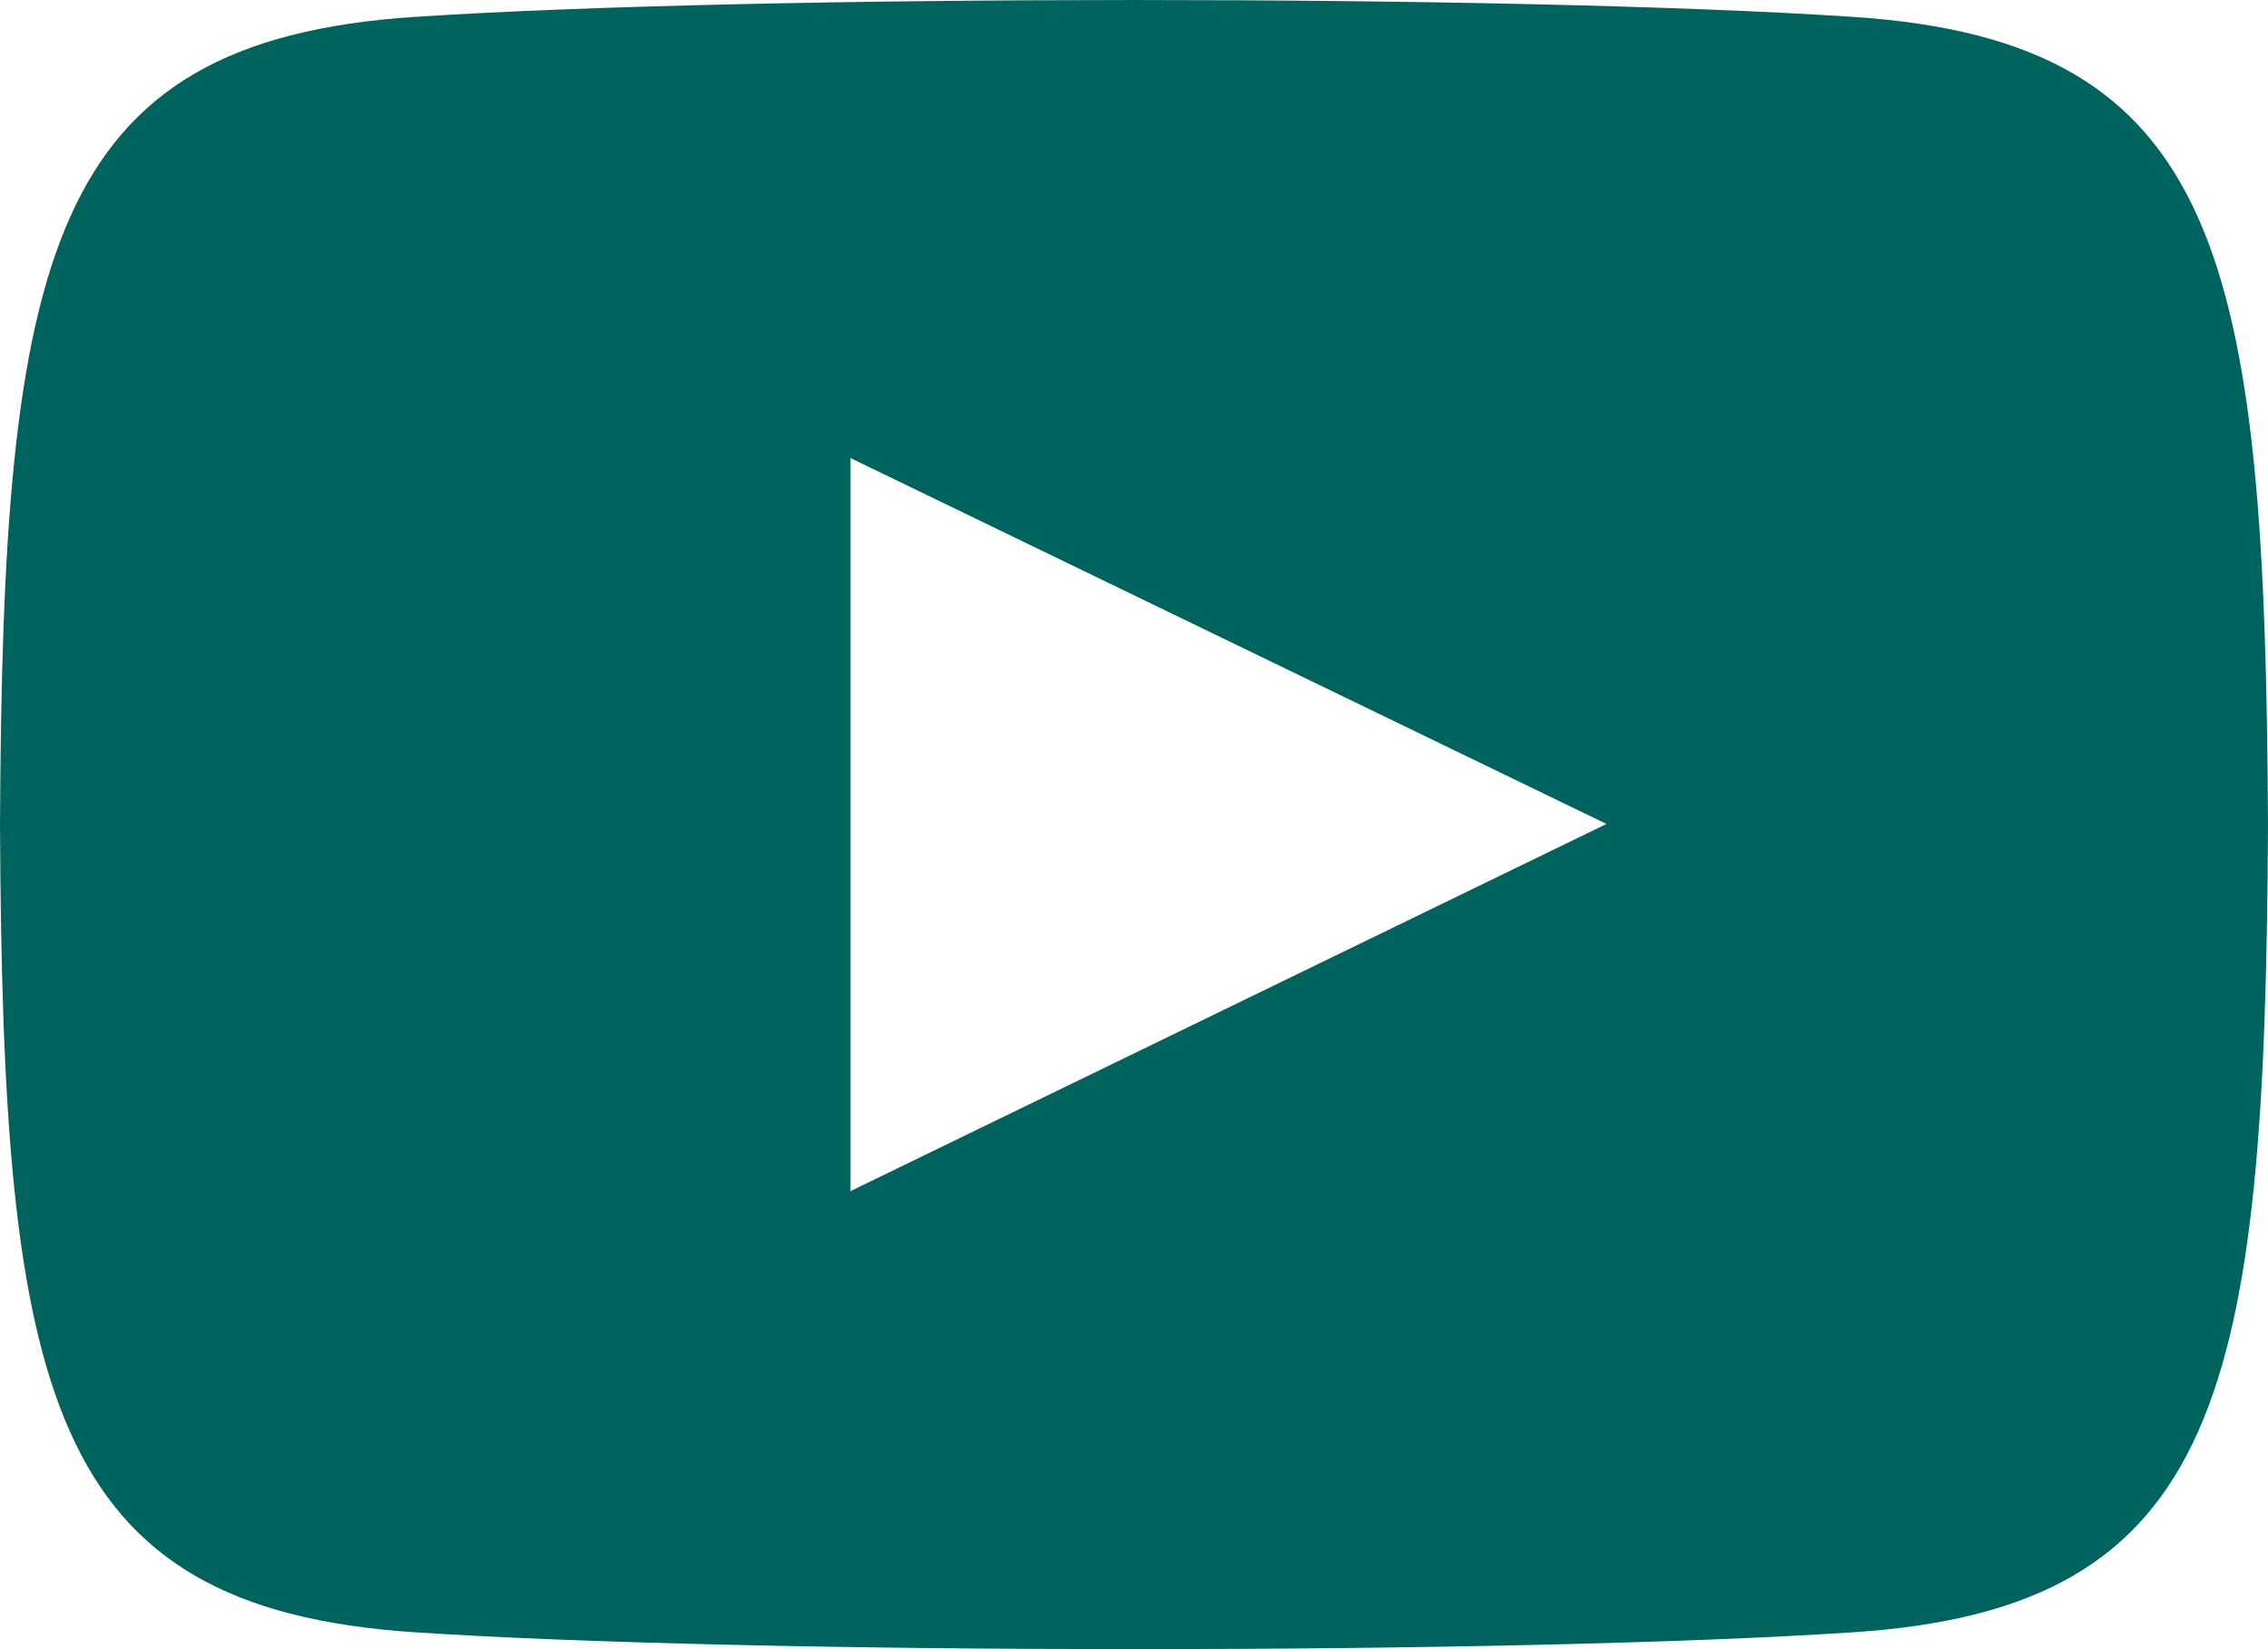
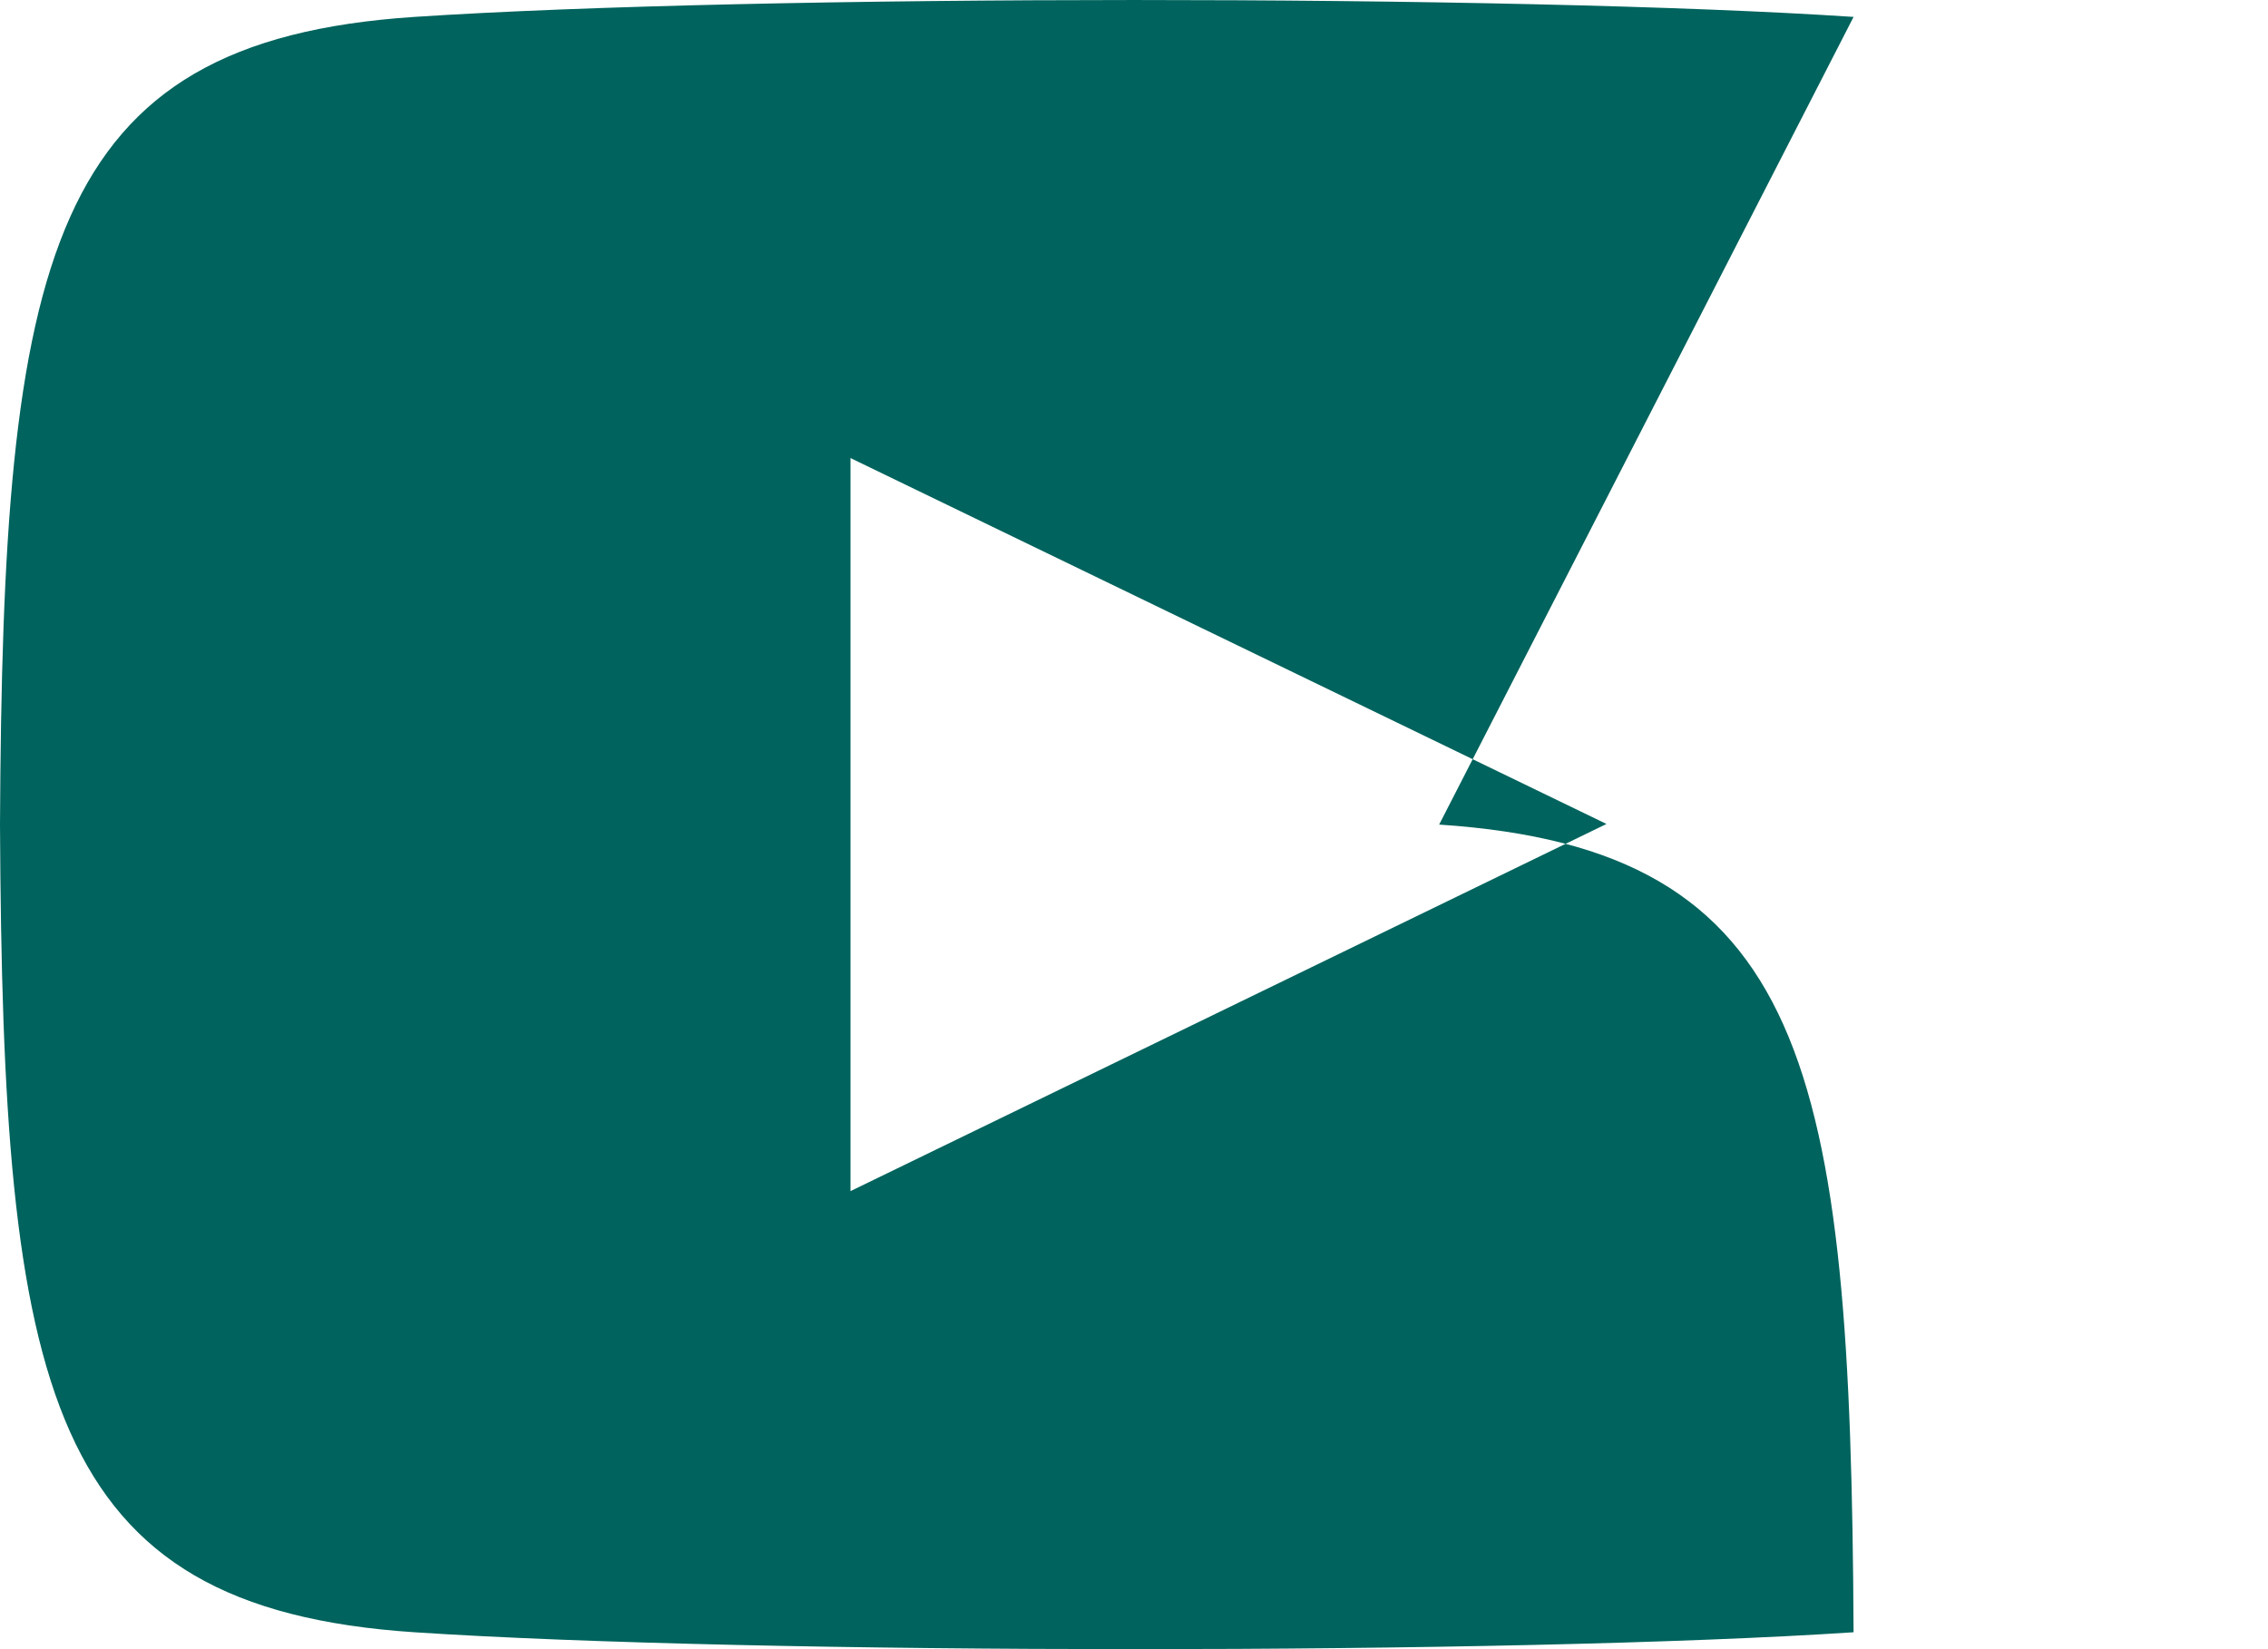
<svg xmlns="http://www.w3.org/2000/svg" width="22" height="16" viewBox="0 0 22 16">
-   <path d="M17.98.164C14.677-.055 7.32-.054 4.02.164.447.4.027 2.493 0 8c.027 5.498.444 7.599 4.02 7.836 3.3.218 10.657.219 13.96 0C21.553 15.6 21.973 13.507 22 8c-.027-5.498-.444-7.599-4.02-7.836zM8.25 11.556V4.444l7.333 3.55-7.333 3.562z" fill="#00635D" fill-rule="nonzero" />
+   <path d="M17.98.164C14.677-.055 7.32-.054 4.02.164.447.4.027 2.493 0 8c.027 5.498.444 7.599 4.02 7.836 3.3.218 10.657.219 13.96 0c-.027-5.498-.444-7.599-4.02-7.836zM8.25 11.556V4.444l7.333 3.55-7.333 3.562z" fill="#00635D" fill-rule="nonzero" />
</svg>